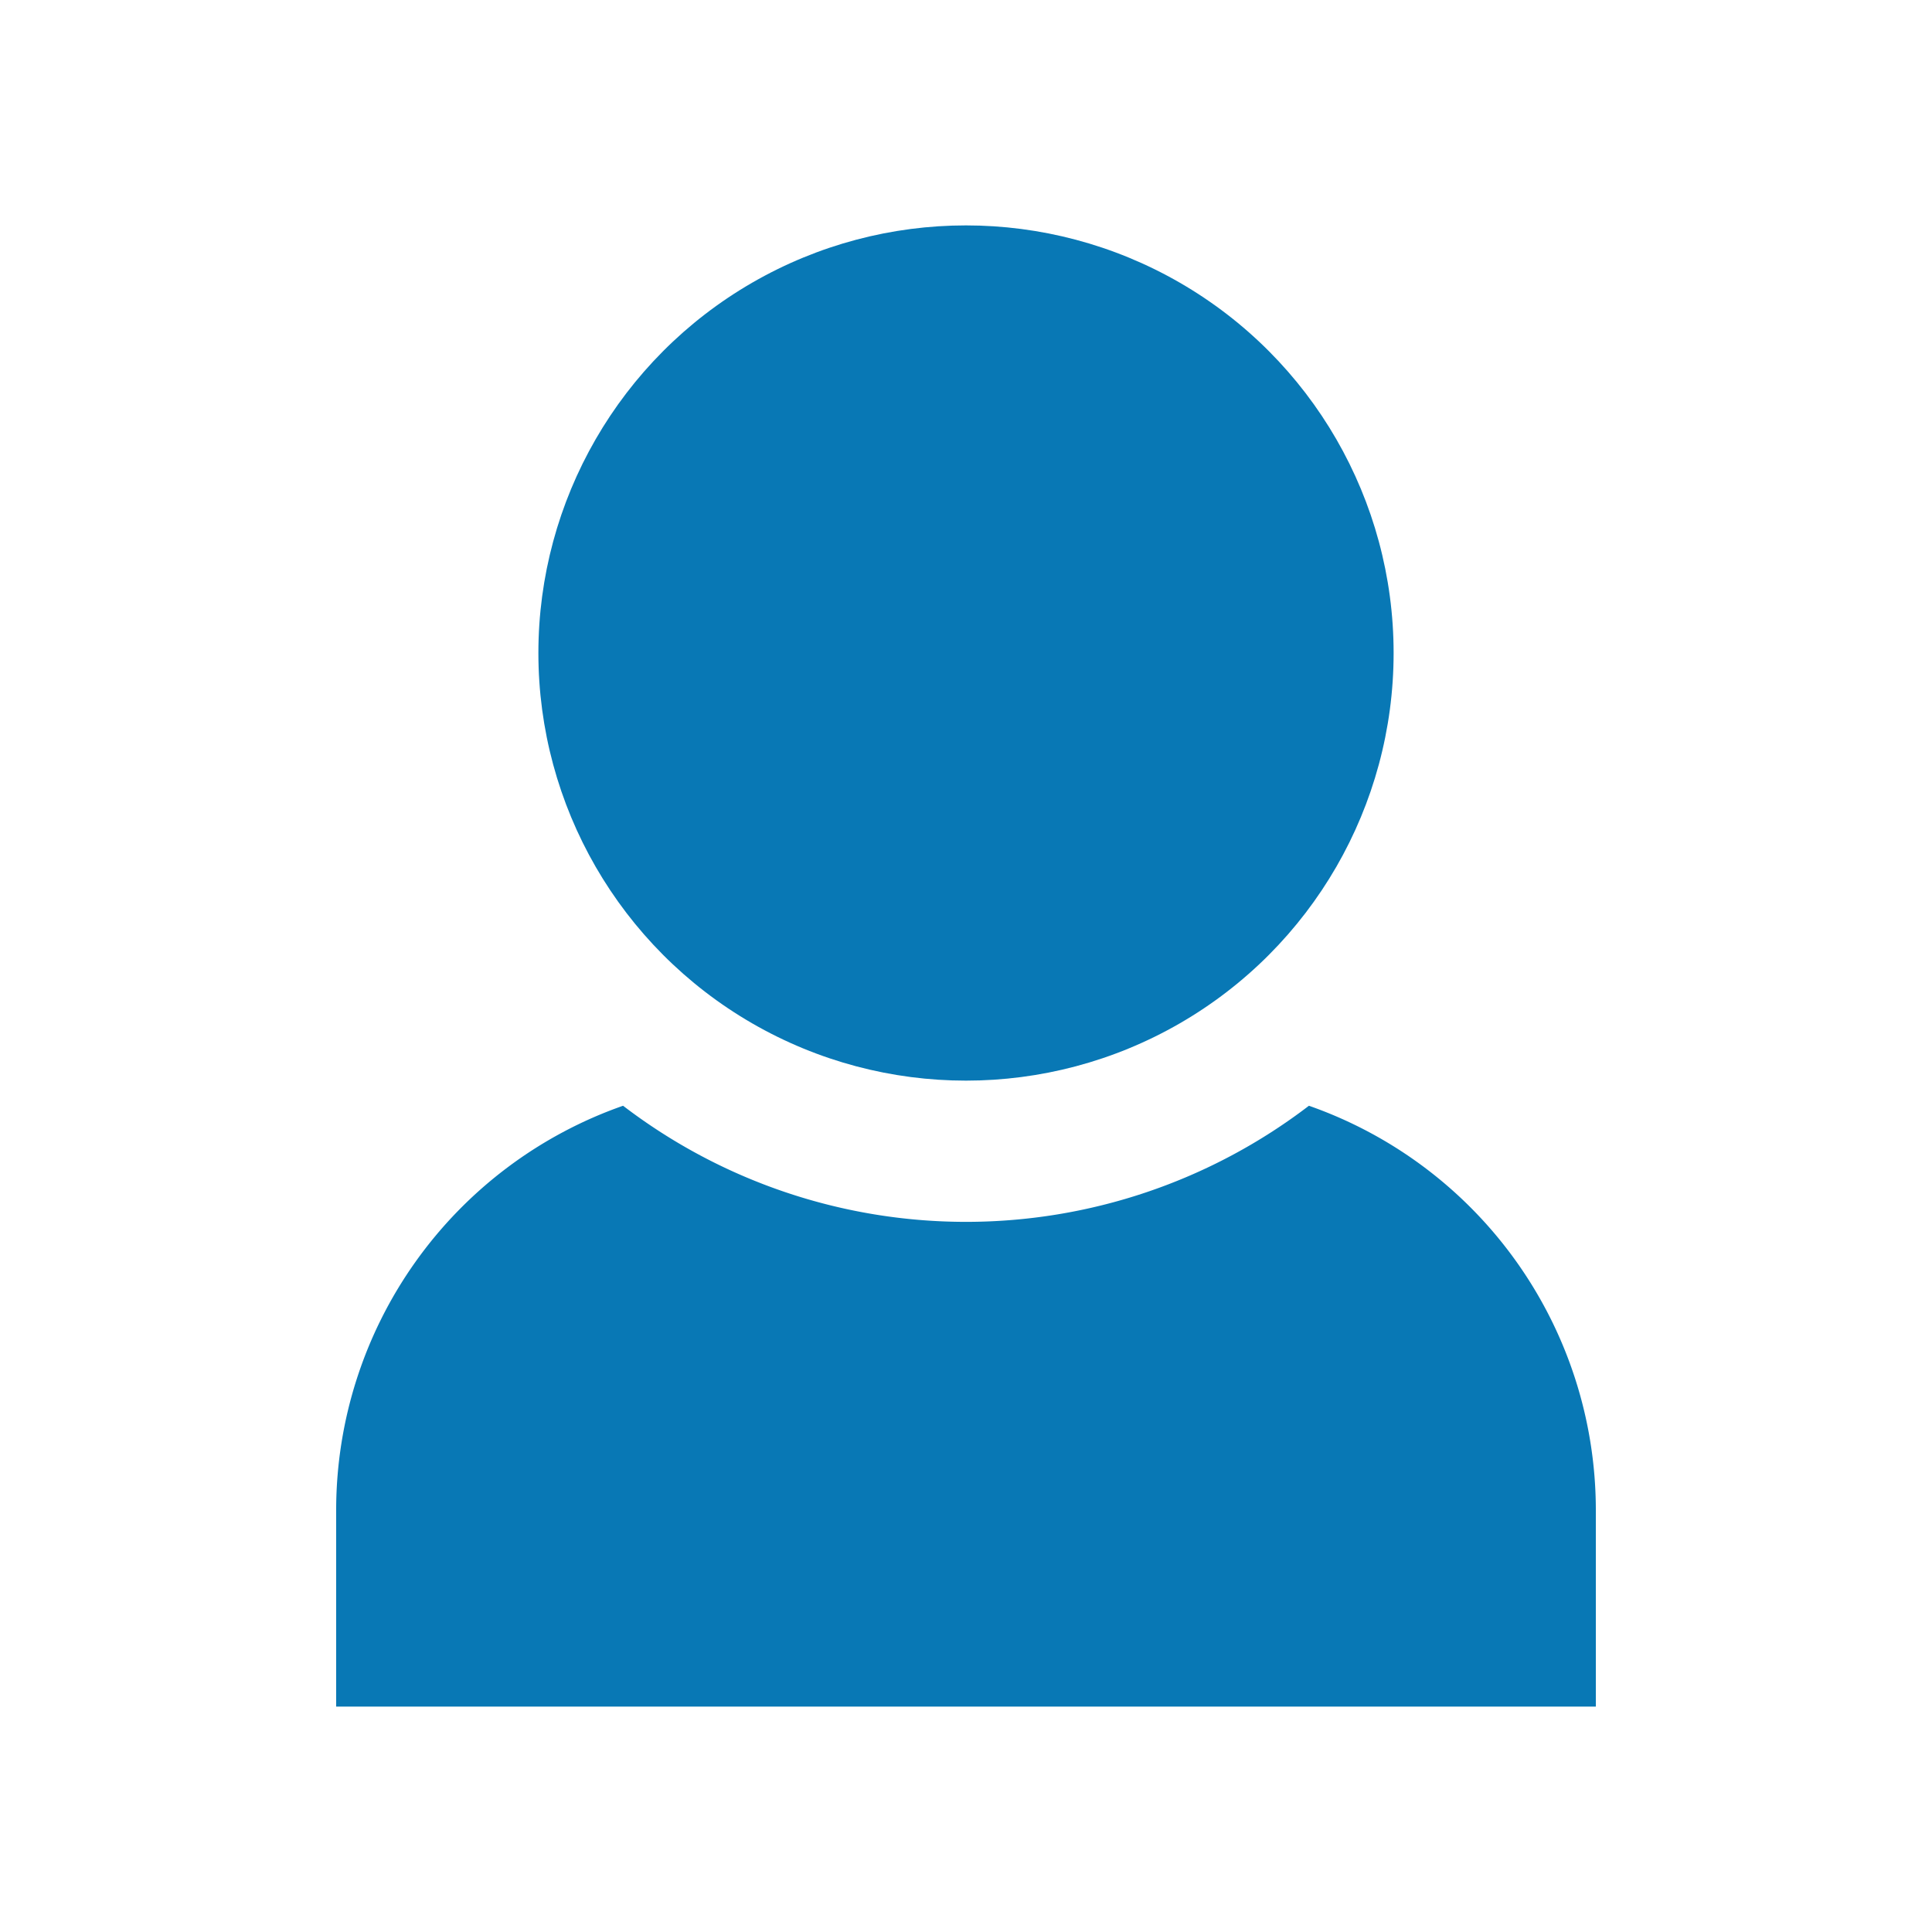
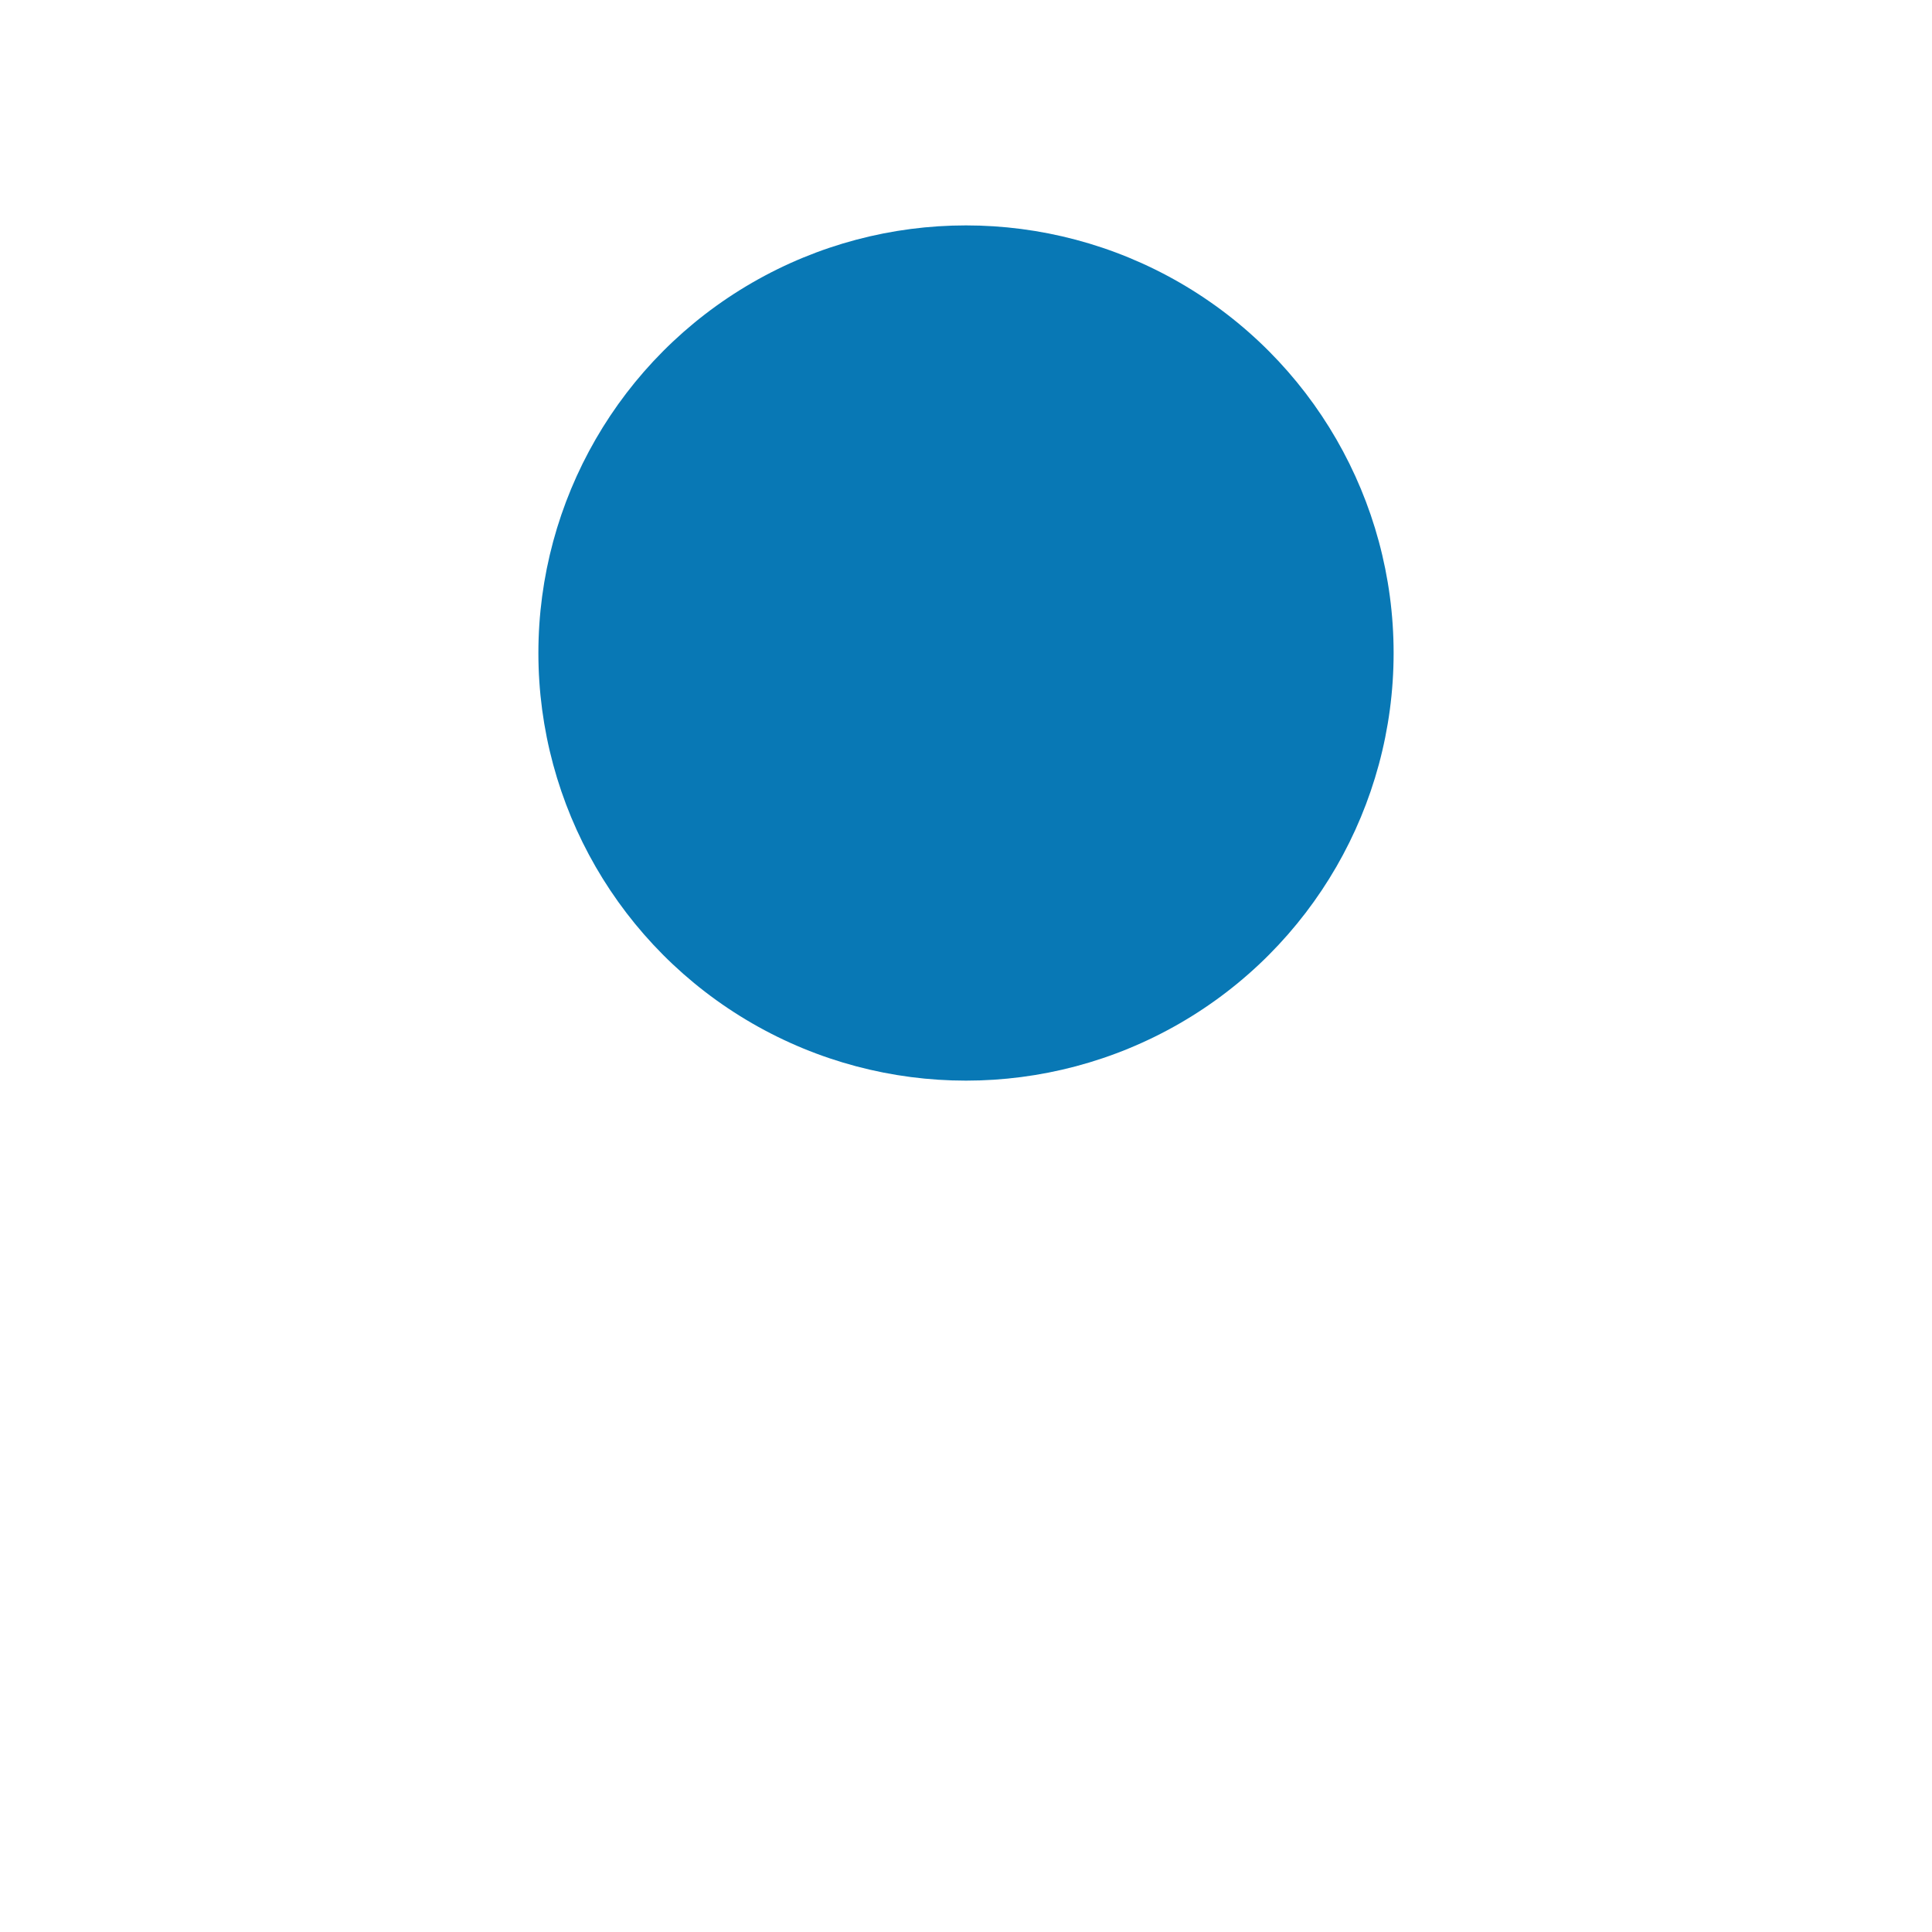
<svg xmlns="http://www.w3.org/2000/svg" id="Layer_1" data-name="Layer 1" viewBox="0 0 60 60">
  <defs>
    <style>.cls-1{fill:#0878b5;}</style>
  </defs>
  <title>owners-selected</title>
-   <path class="cls-1" d="M40.65,34.34a17.53,17.53,0,0,1-21.3,0,13.31,13.31,0,0,0-8.91,12.51V53H49.56V46.85A13.31,13.31,0,0,0,40.65,34.34Z" />
  <circle class="cls-1" cx="30" cy="20.28" r="13.28" />
</svg>